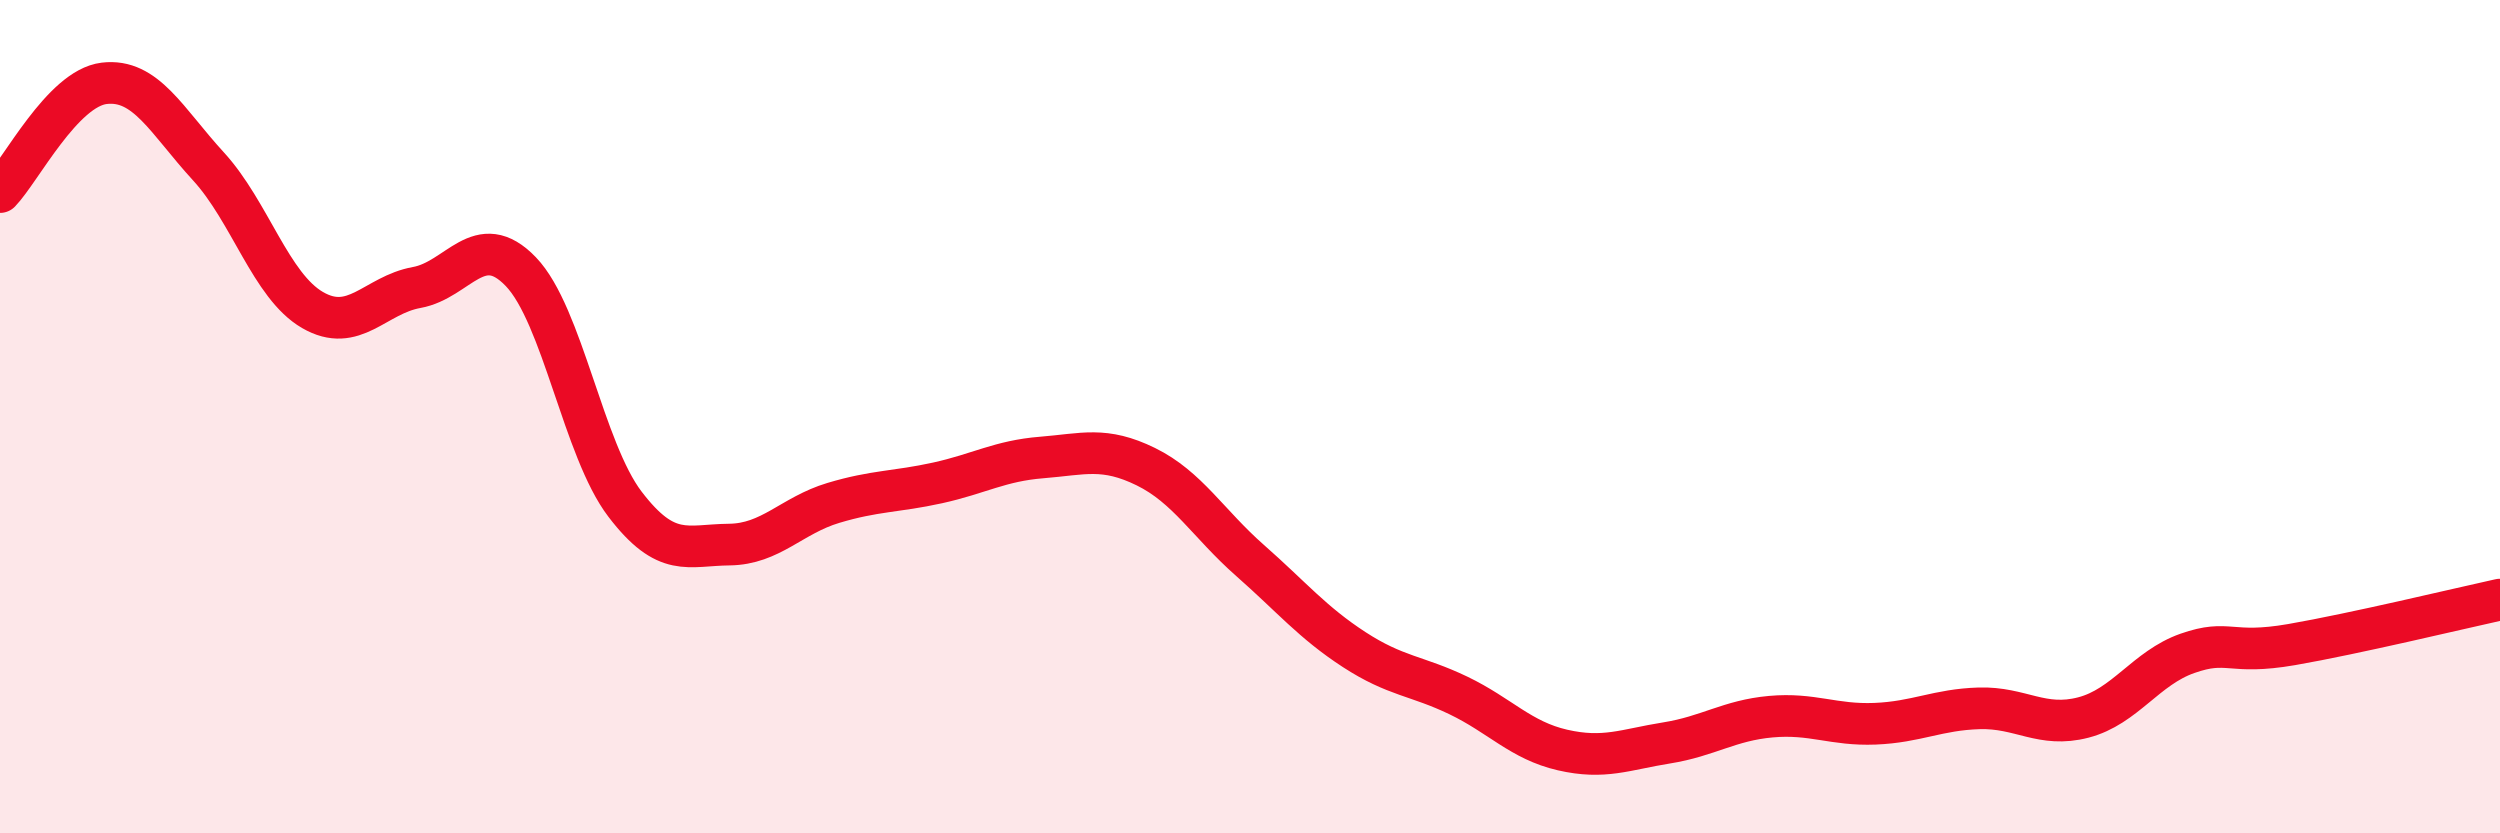
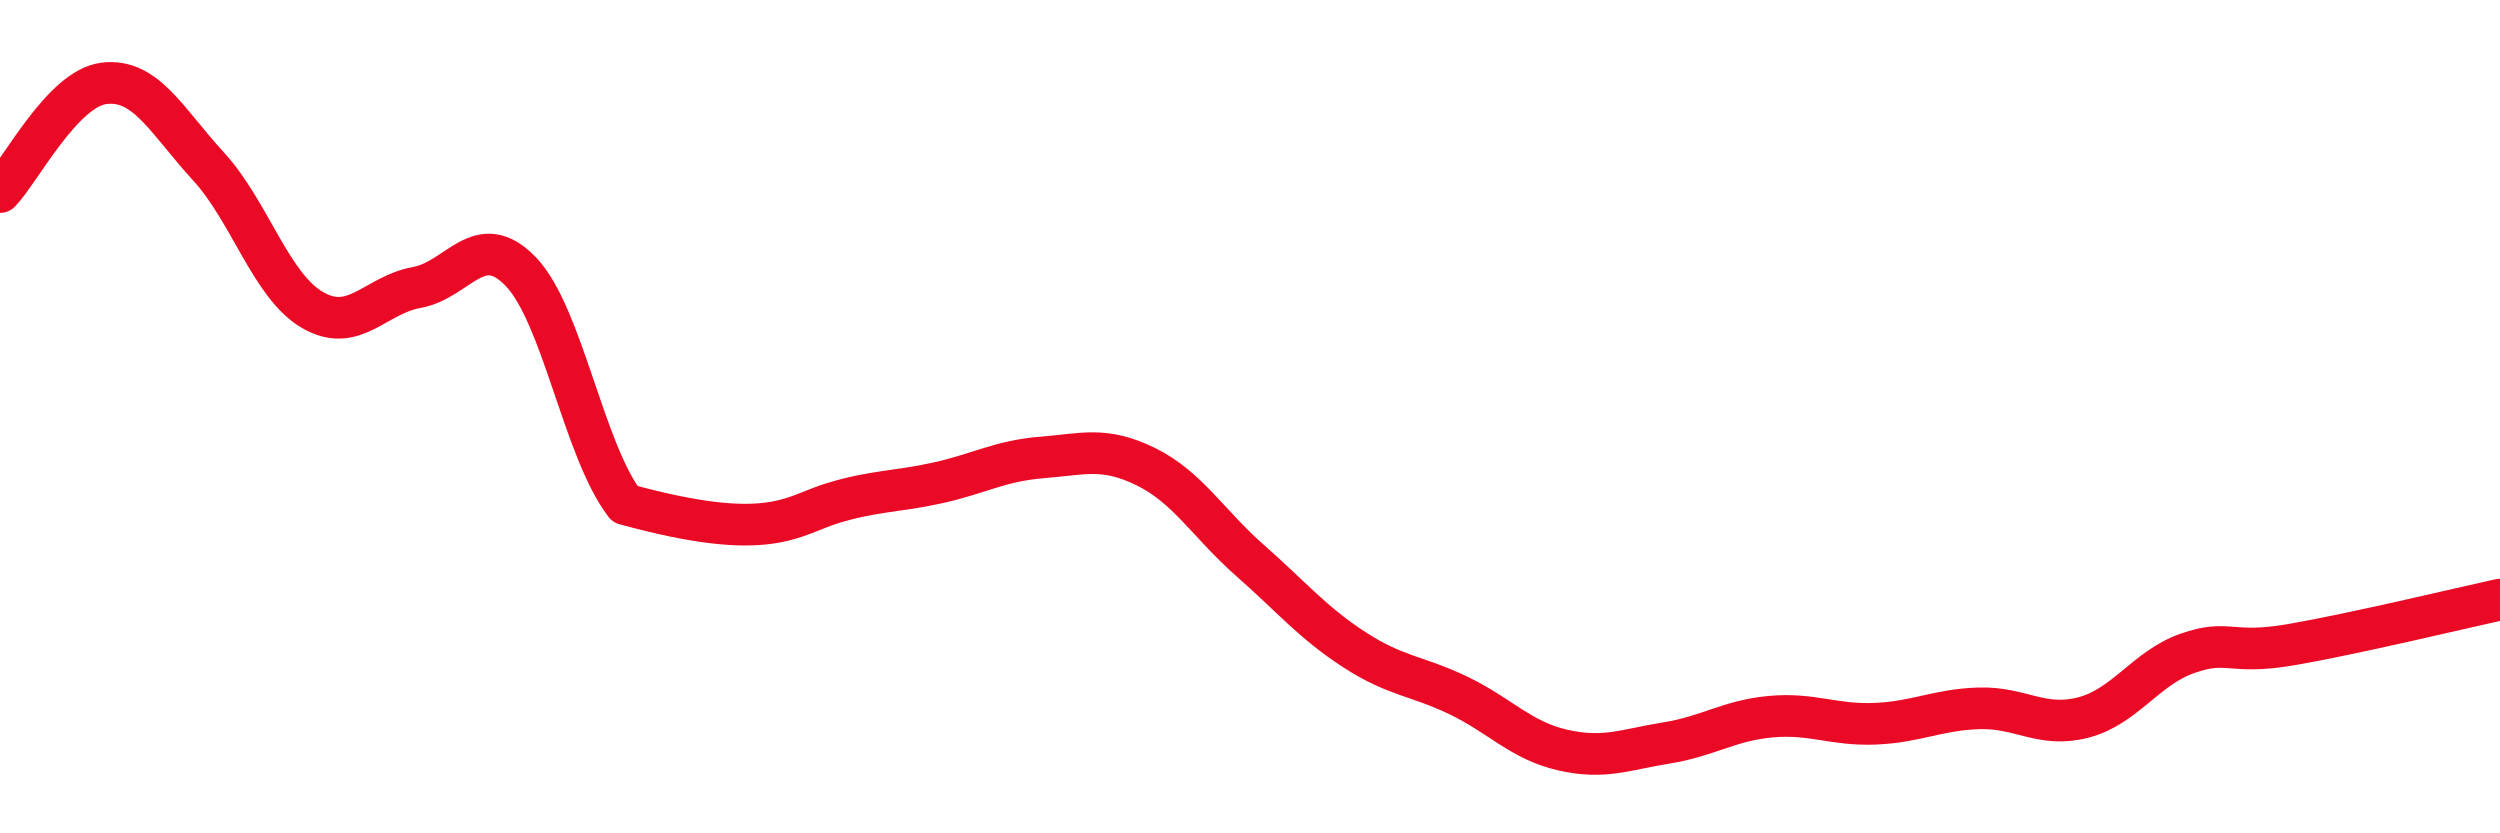
<svg xmlns="http://www.w3.org/2000/svg" width="60" height="20" viewBox="0 0 60 20">
-   <path d="M 0,4.61 C 0.5,4.09 1.5,2.12 2.5,2 C 3.5,1.88 4,2.9 5,3.99 C 6,5.08 6.5,6.86 7.5,7.44 C 8.5,8.02 9,7.08 10,6.9 C 11,6.72 11.5,5.48 12.5,6.52 C 13.5,7.56 14,10.79 15,12.1 C 16,13.41 16.5,13.08 17.5,13.07 C 18.5,13.06 19,12.37 20,12.07 C 21,11.77 21.5,11.81 22.5,11.59 C 23.5,11.37 24,11.06 25,10.98 C 26,10.9 26.5,10.71 27.5,11.2 C 28.5,11.69 29,12.57 30,13.45 C 31,14.33 31.5,14.94 32.5,15.59 C 33.5,16.24 34,16.21 35,16.69 C 36,17.17 36.5,17.77 37.5,18 C 38.5,18.23 39,17.99 40,17.83 C 41,17.67 41.5,17.29 42.5,17.2 C 43.5,17.11 44,17.41 45,17.37 C 46,17.33 46.5,17.03 47.5,17 C 48.5,16.97 49,17.48 50,17.22 C 51,16.96 51.5,16.03 52.5,15.68 C 53.5,15.33 53.5,15.73 55,15.47 C 56.5,15.21 59,14.61 60,14.39L60 20L0 20Z" fill="#EB0A25" opacity="0.1" stroke-linecap="round" stroke-linejoin="round" />
-   <path d="M 0,4.61 C 0.5,4.09 1.5,2.12 2.5,2 C 3.5,1.88 4,2.9 5,3.99 C 6,5.08 6.5,6.86 7.5,7.44 C 8.5,8.02 9,7.08 10,6.9 C 11,6.72 11.5,5.48 12.5,6.52 C 13.5,7.56 14,10.79 15,12.1 C 16,13.41 16.5,13.08 17.5,13.07 C 18.5,13.06 19,12.37 20,12.07 C 21,11.77 21.5,11.81 22.5,11.59 C 23.5,11.37 24,11.06 25,10.98 C 26,10.9 26.5,10.71 27.5,11.2 C 28.5,11.69 29,12.57 30,13.45 C 31,14.33 31.5,14.94 32.5,15.59 C 33.5,16.24 34,16.21 35,16.69 C 36,17.17 36.5,17.77 37.5,18 C 38.5,18.23 39,17.99 40,17.83 C 41,17.67 41.5,17.29 42.5,17.2 C 43.5,17.11 44,17.41 45,17.37 C 46,17.33 46.5,17.03 47.5,17 C 48.5,16.97 49,17.48 50,17.22 C 51,16.96 51.5,16.03 52.5,15.68 C 53.5,15.33 53.5,15.73 55,15.47 C 56.5,15.21 59,14.61 60,14.39" stroke="#EB0A25" stroke-width="1" fill="none" stroke-linecap="round" stroke-linejoin="round" />
+   <path d="M 0,4.61 C 0.5,4.09 1.5,2.12 2.5,2 C 3.5,1.88 4,2.9 5,3.99 C 6,5.08 6.5,6.86 7.5,7.44 C 8.5,8.02 9,7.08 10,6.9 C 11,6.72 11.5,5.48 12.5,6.52 C 13.5,7.56 14,10.79 15,12.1 C 18.5,13.06 19,12.37 20,12.07 C 21,11.77 21.5,11.81 22.5,11.59 C 23.5,11.37 24,11.06 25,10.98 C 26,10.9 26.5,10.71 27.5,11.2 C 28.5,11.69 29,12.57 30,13.45 C 31,14.33 31.5,14.94 32.5,15.59 C 33.5,16.24 34,16.21 35,16.69 C 36,17.17 36.5,17.77 37.5,18 C 38.5,18.23 39,17.99 40,17.83 C 41,17.67 41.5,17.29 42.5,17.2 C 43.5,17.11 44,17.41 45,17.37 C 46,17.33 46.5,17.03 47.5,17 C 48.5,16.97 49,17.48 50,17.22 C 51,16.96 51.5,16.03 52.5,15.68 C 53.5,15.33 53.5,15.73 55,15.47 C 56.5,15.21 59,14.61 60,14.39" stroke="#EB0A25" stroke-width="1" fill="none" stroke-linecap="round" stroke-linejoin="round" />
</svg>